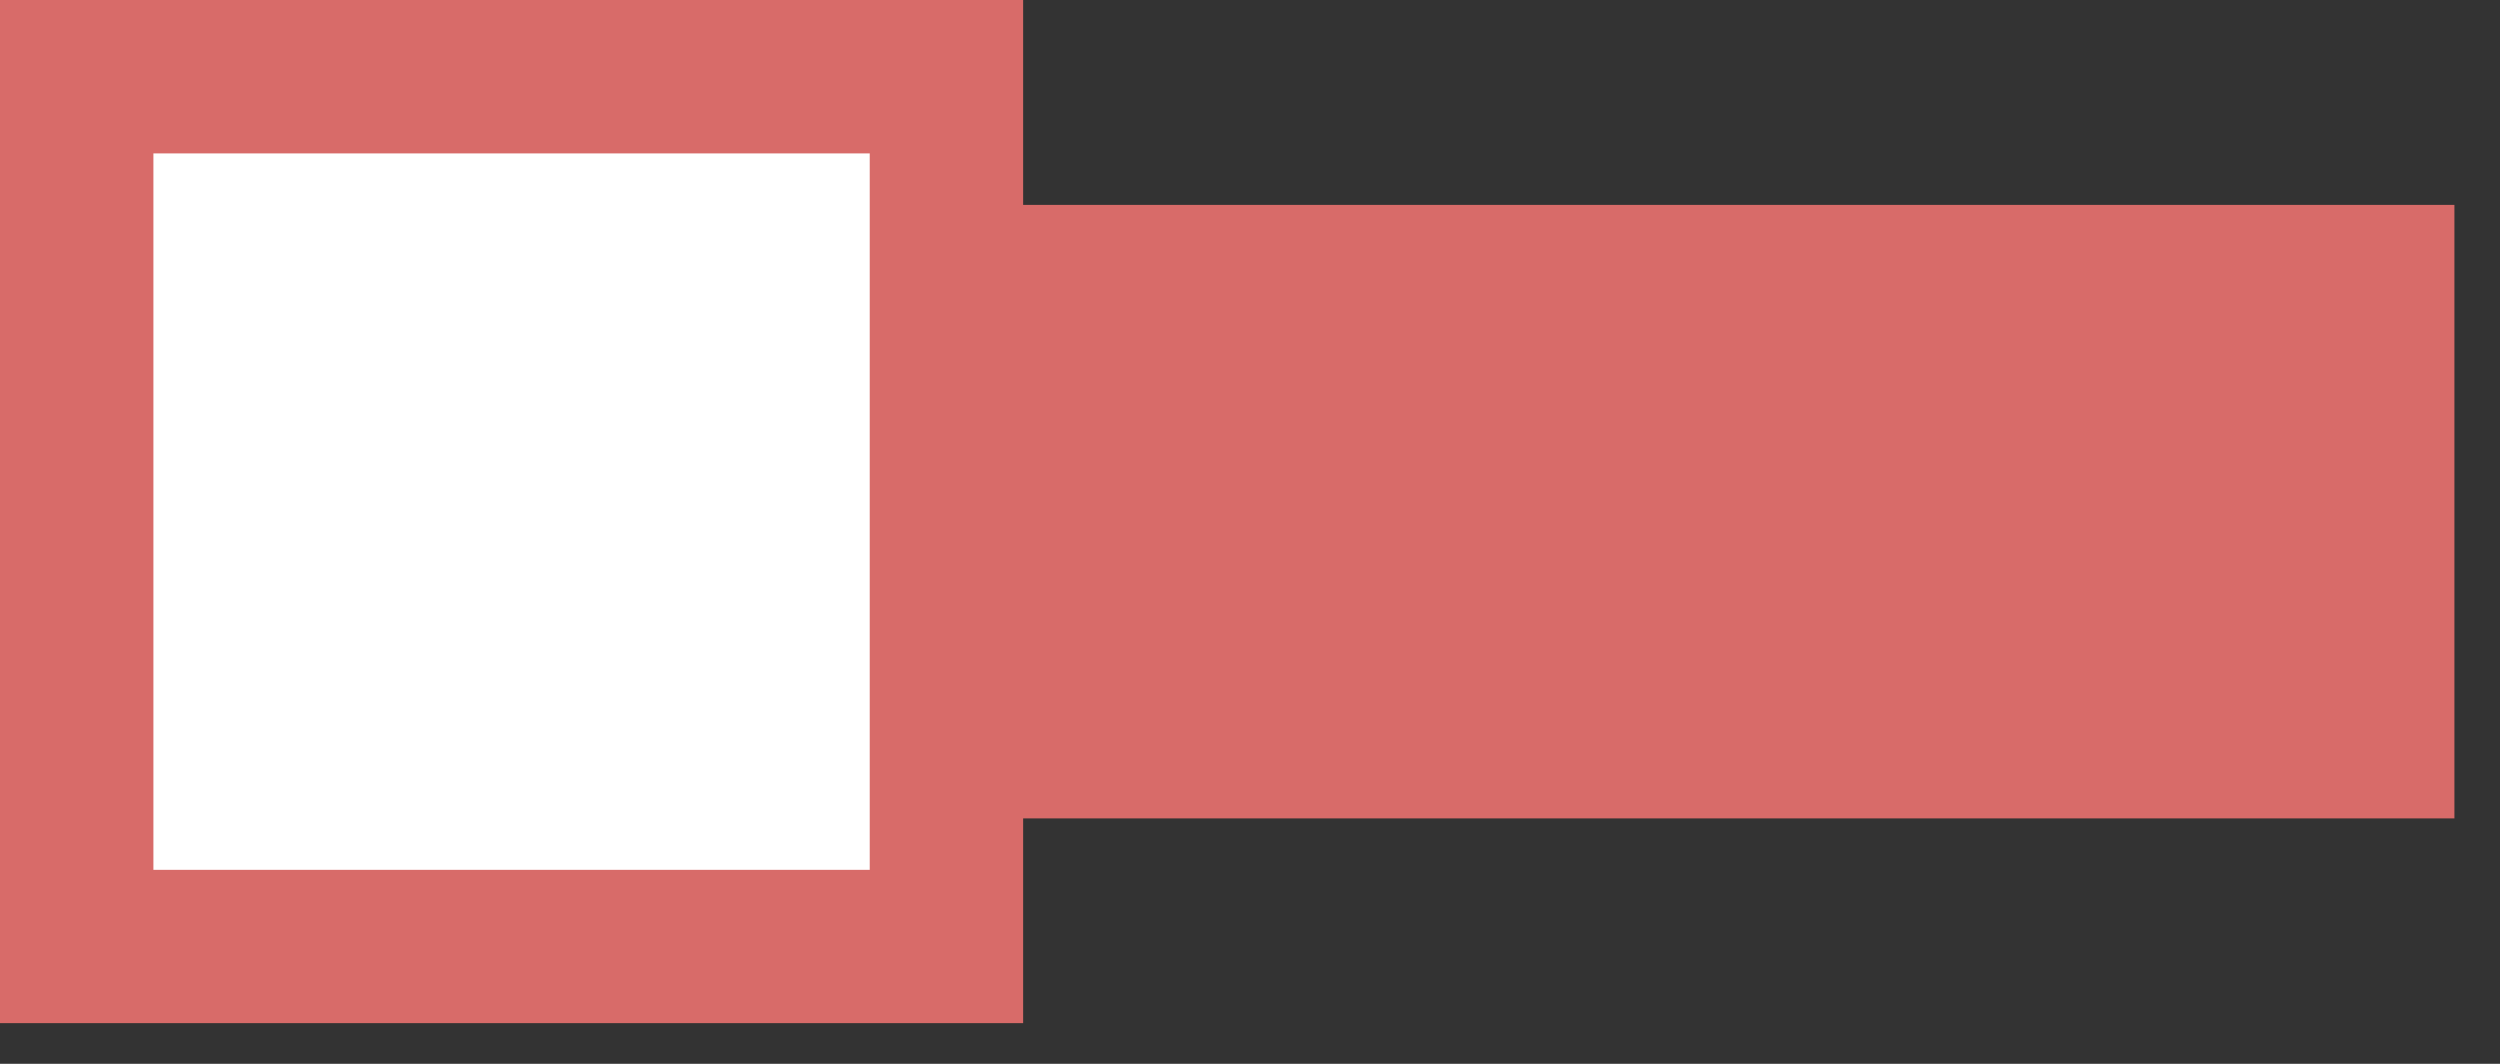
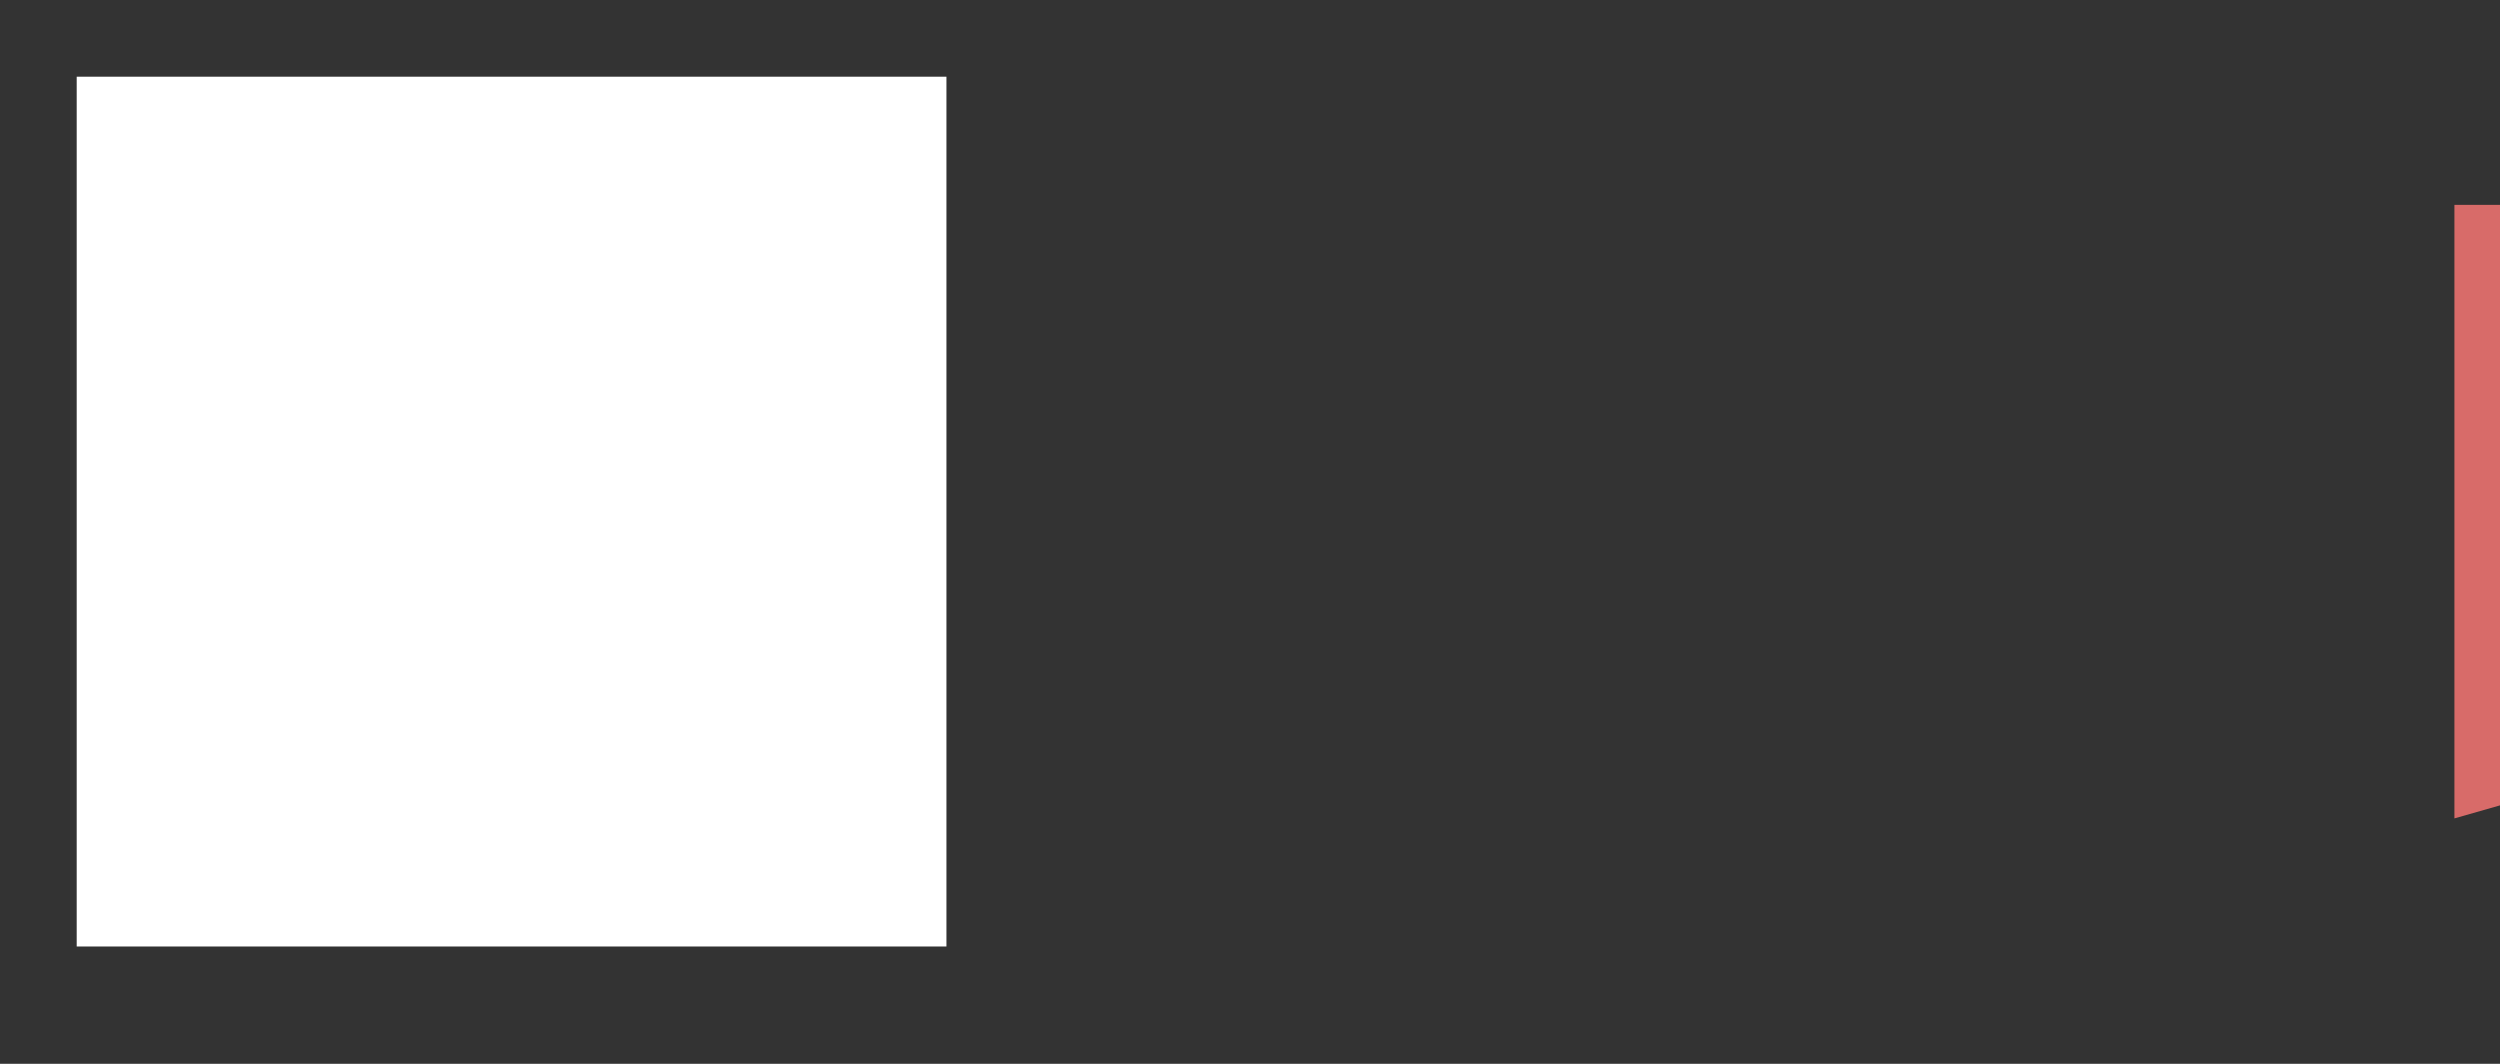
<svg xmlns="http://www.w3.org/2000/svg" fill="none" height="20" viewBox="0 0 47 20" width="47">
  <rect x="0" y="0" width="47" height="20" fill="#333333" stroke="none" />
-   <path clip-rule="evenodd" d="m46.143 15.386h-40.37v-11.534h40.37z" fill="#d86b69" fill-rule="evenodd" />
+   <path clip-rule="evenodd" d="m46.143 15.386v-11.534h40.37z" fill="#d86b69" fill-rule="evenodd" />
  <path d="m17.793 1.442h-16.351v16.352h16.351z" fill="#fff" />
-   <path clip-rule="evenodd" d="m0 0h19.235v19.235h-19.235zm2.884 2.884v13.469h13.467v-13.469z" fill="#d86b69" fill-rule="evenodd" />
</svg>